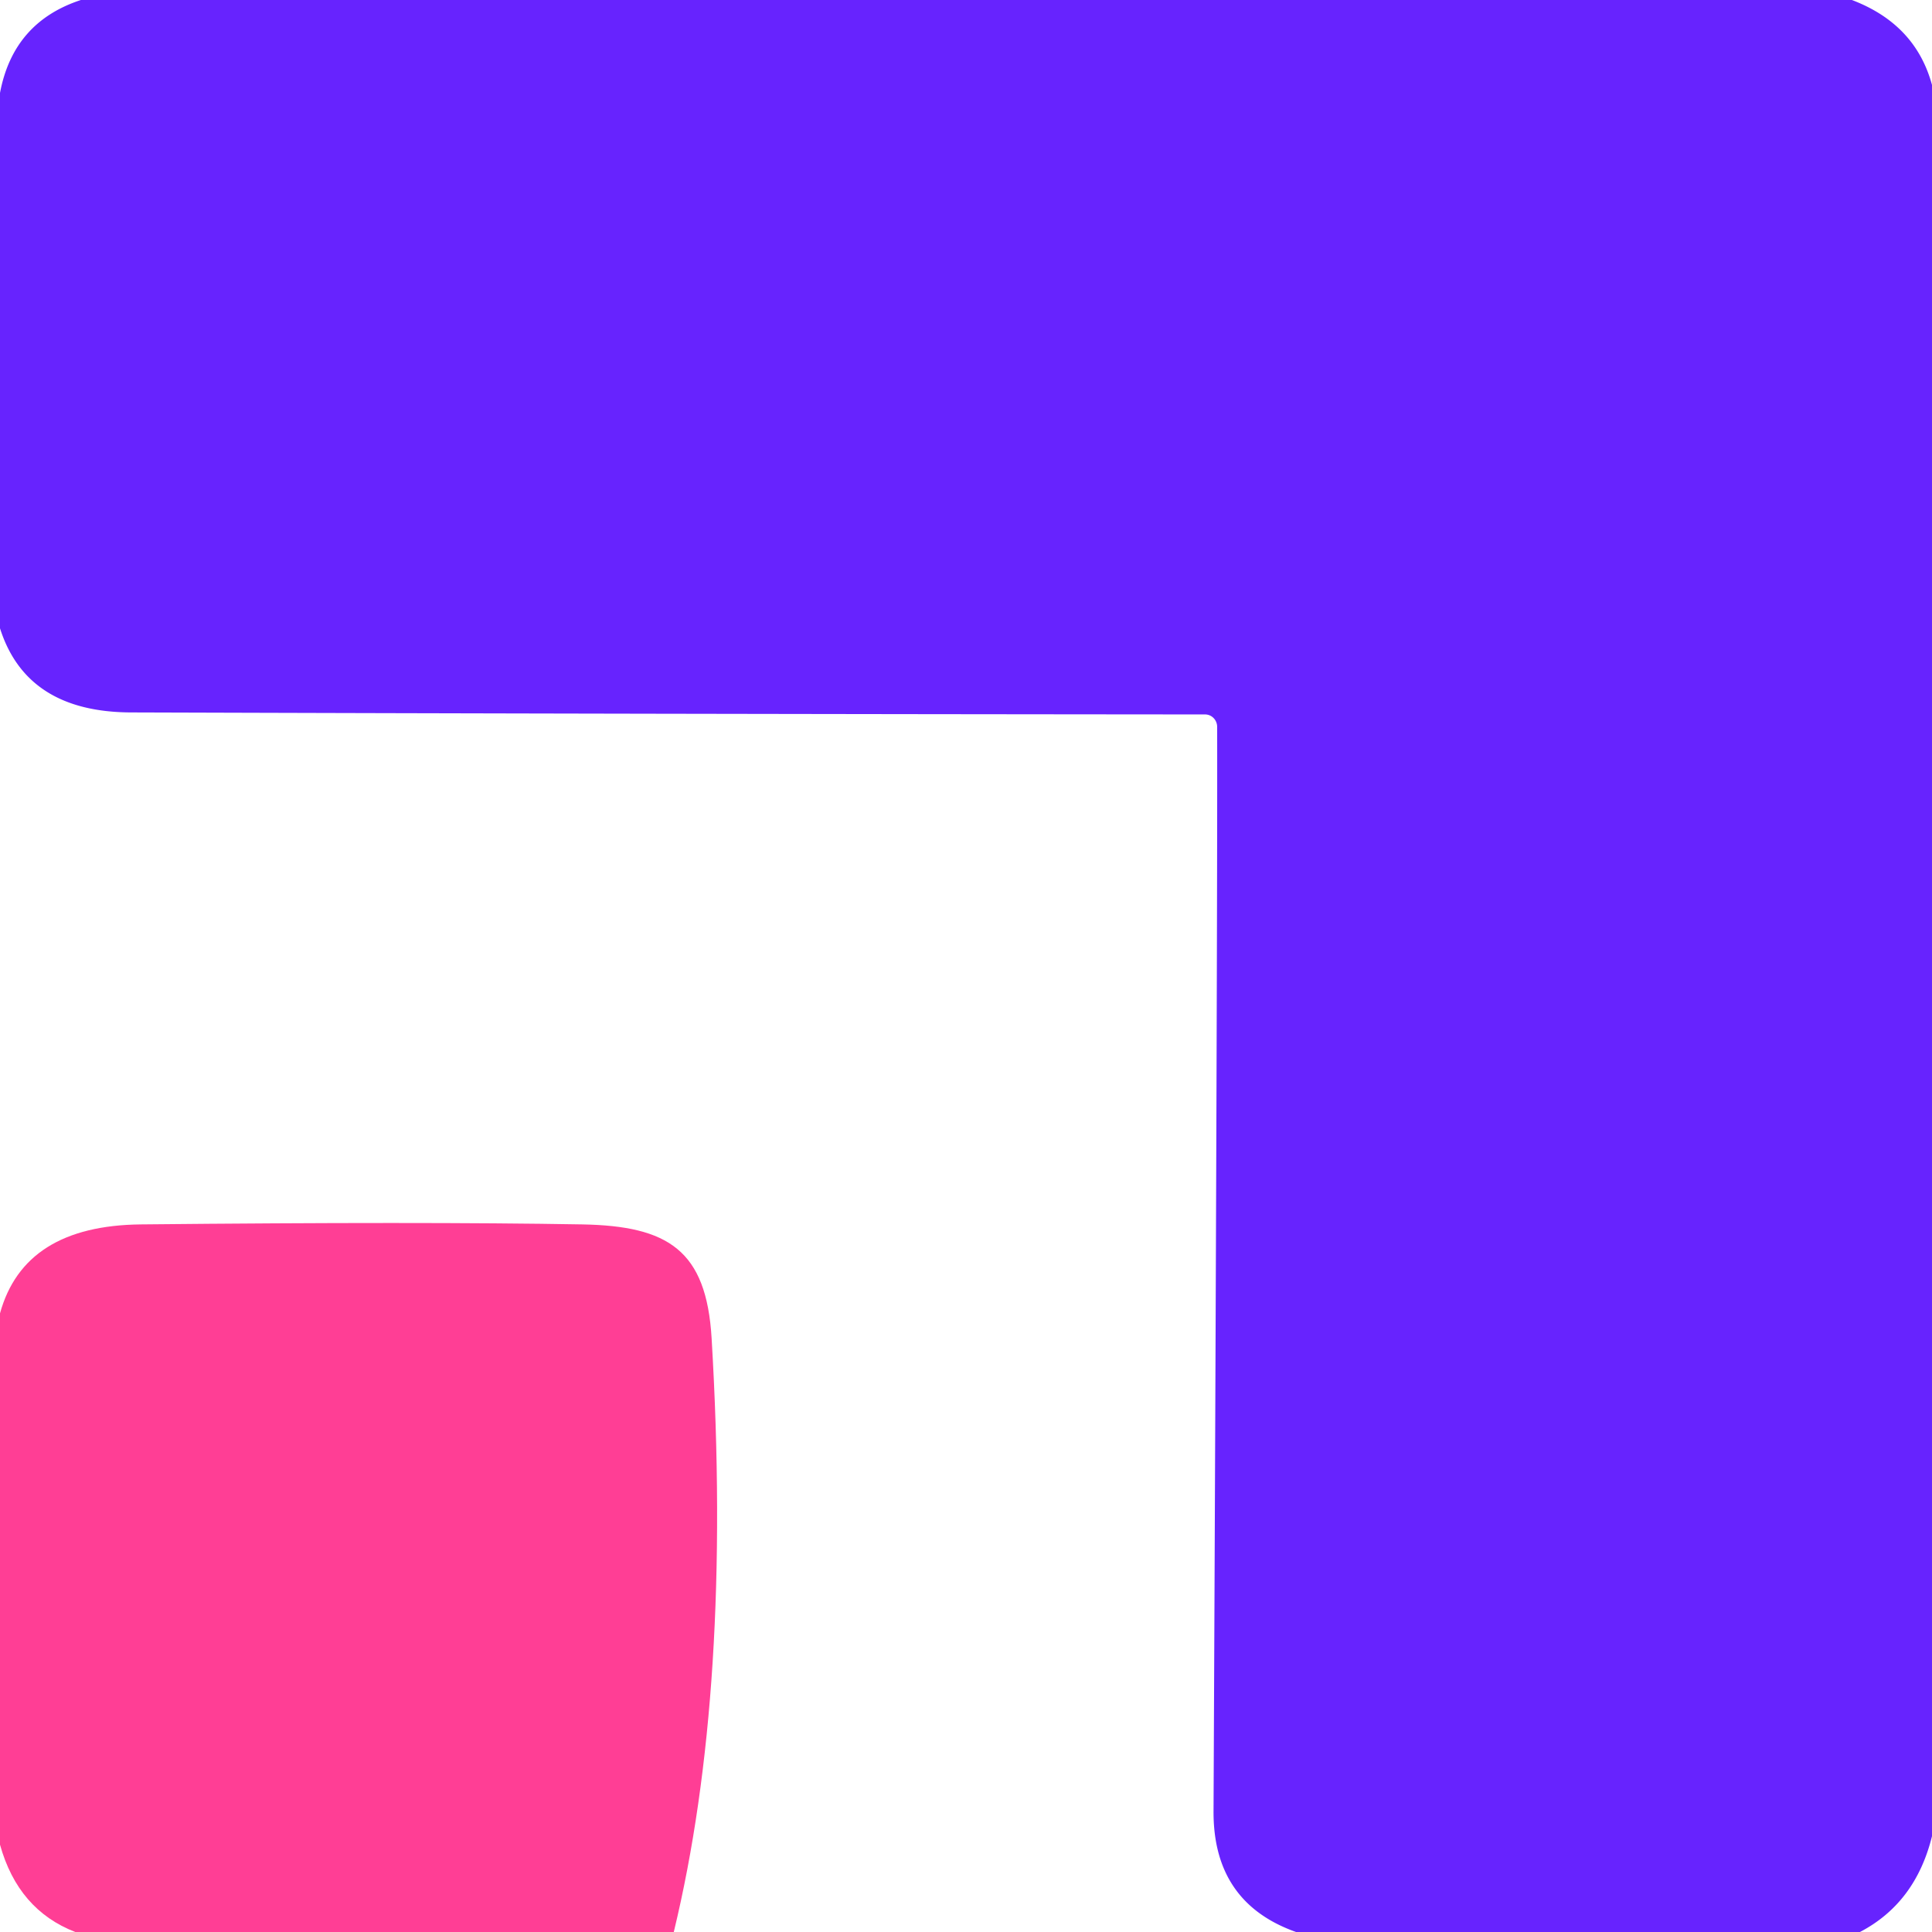
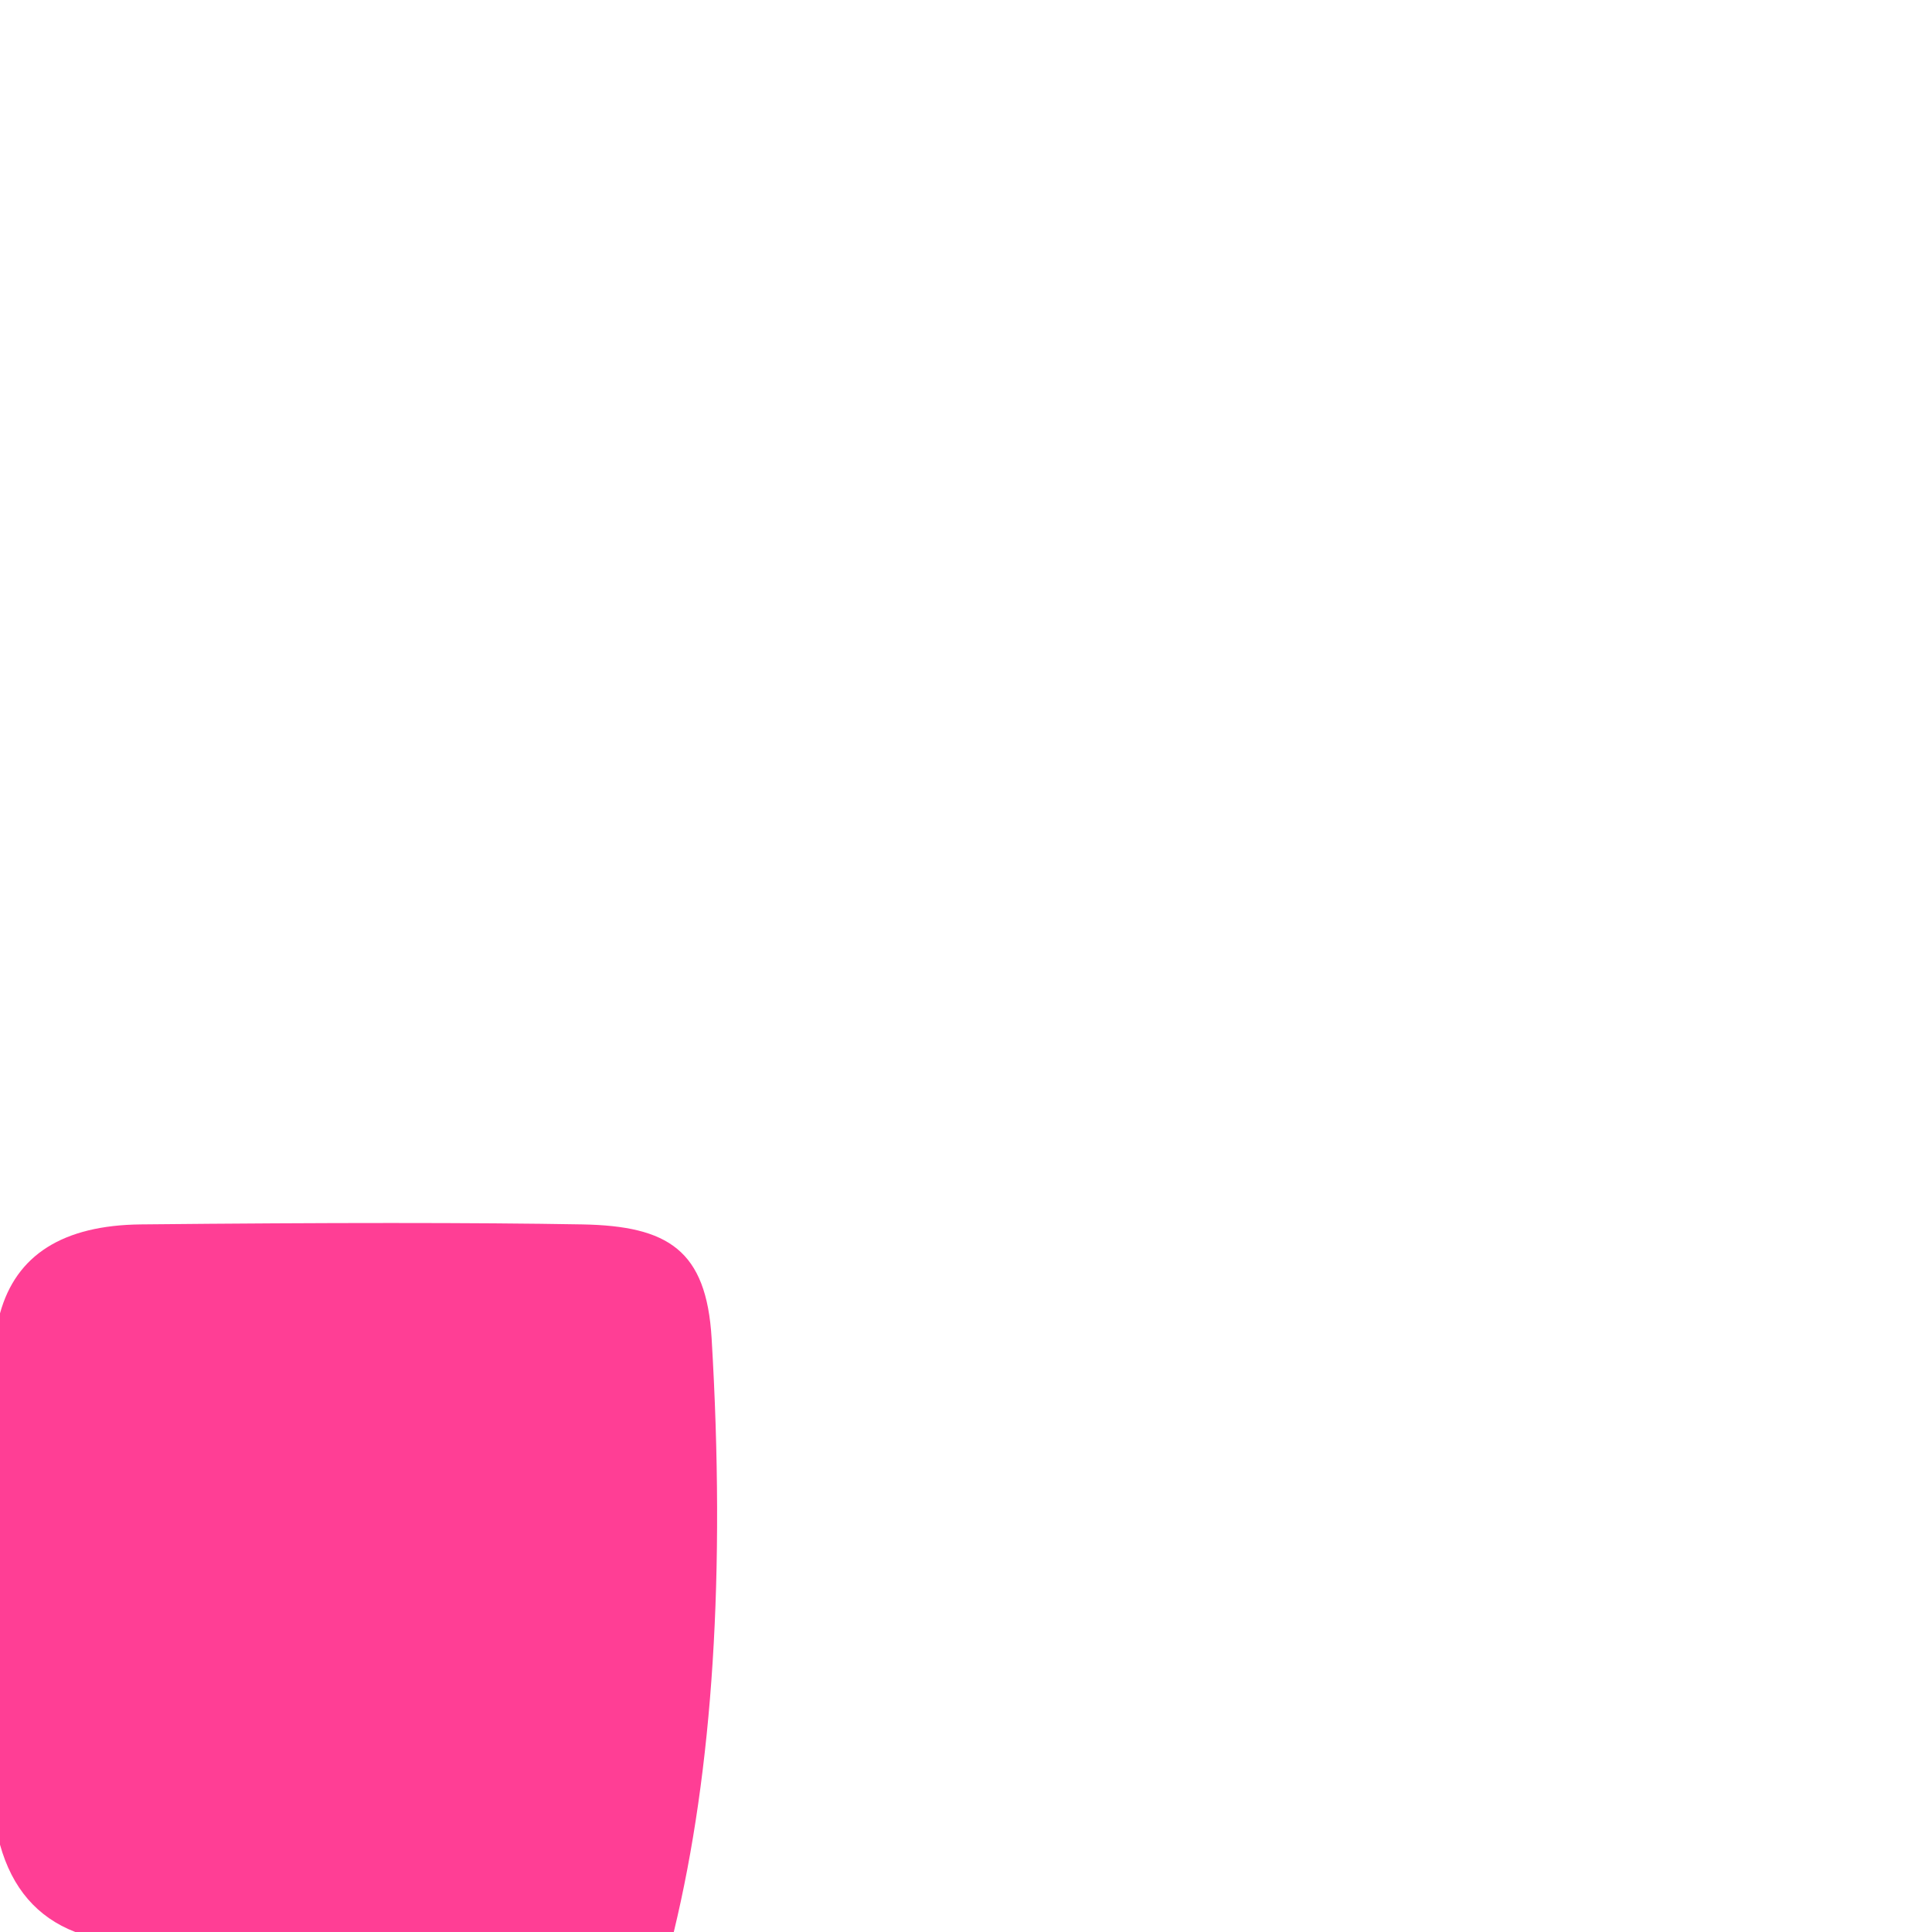
<svg xmlns="http://www.w3.org/2000/svg" version="1.1" viewBox="0.00 0.00 48.00 48.00">
-   <path fill="#6723fe" d="   M 46.01 0.00   Q 47.59 0.60 48.00 2.11   L 48.00 45.62   Q 47.59 47.28 46.21 48.00   L 32.20 48.00   Q 30.14 47.27 30.15 45.00   Q 30.25 23.17 30.24 18.06   A 0.31 0.30 -90.0 0 0 29.94 17.75   Q 15.99 17.74 3.25 17.70   Q 0.66 17.69 0.00 15.61   L 0.00 2.31   Q 0.33 0.55 2.01 0.00   L 46.01 0.00   Z" />
  <path fill="#ff3e95" d="   M 16.74 48.00   L 1.87 48.00   Q 0.45 47.45 0.00 45.83   L 0.00 32.63   Q 0.60 30.45 3.50 30.42   Q 10.46 30.35 14.47 30.42   C 16.60 30.46 17.55 31.06 17.68 33.25   Q 18.20 41.97 16.74 48.00   Z" />
</svg>